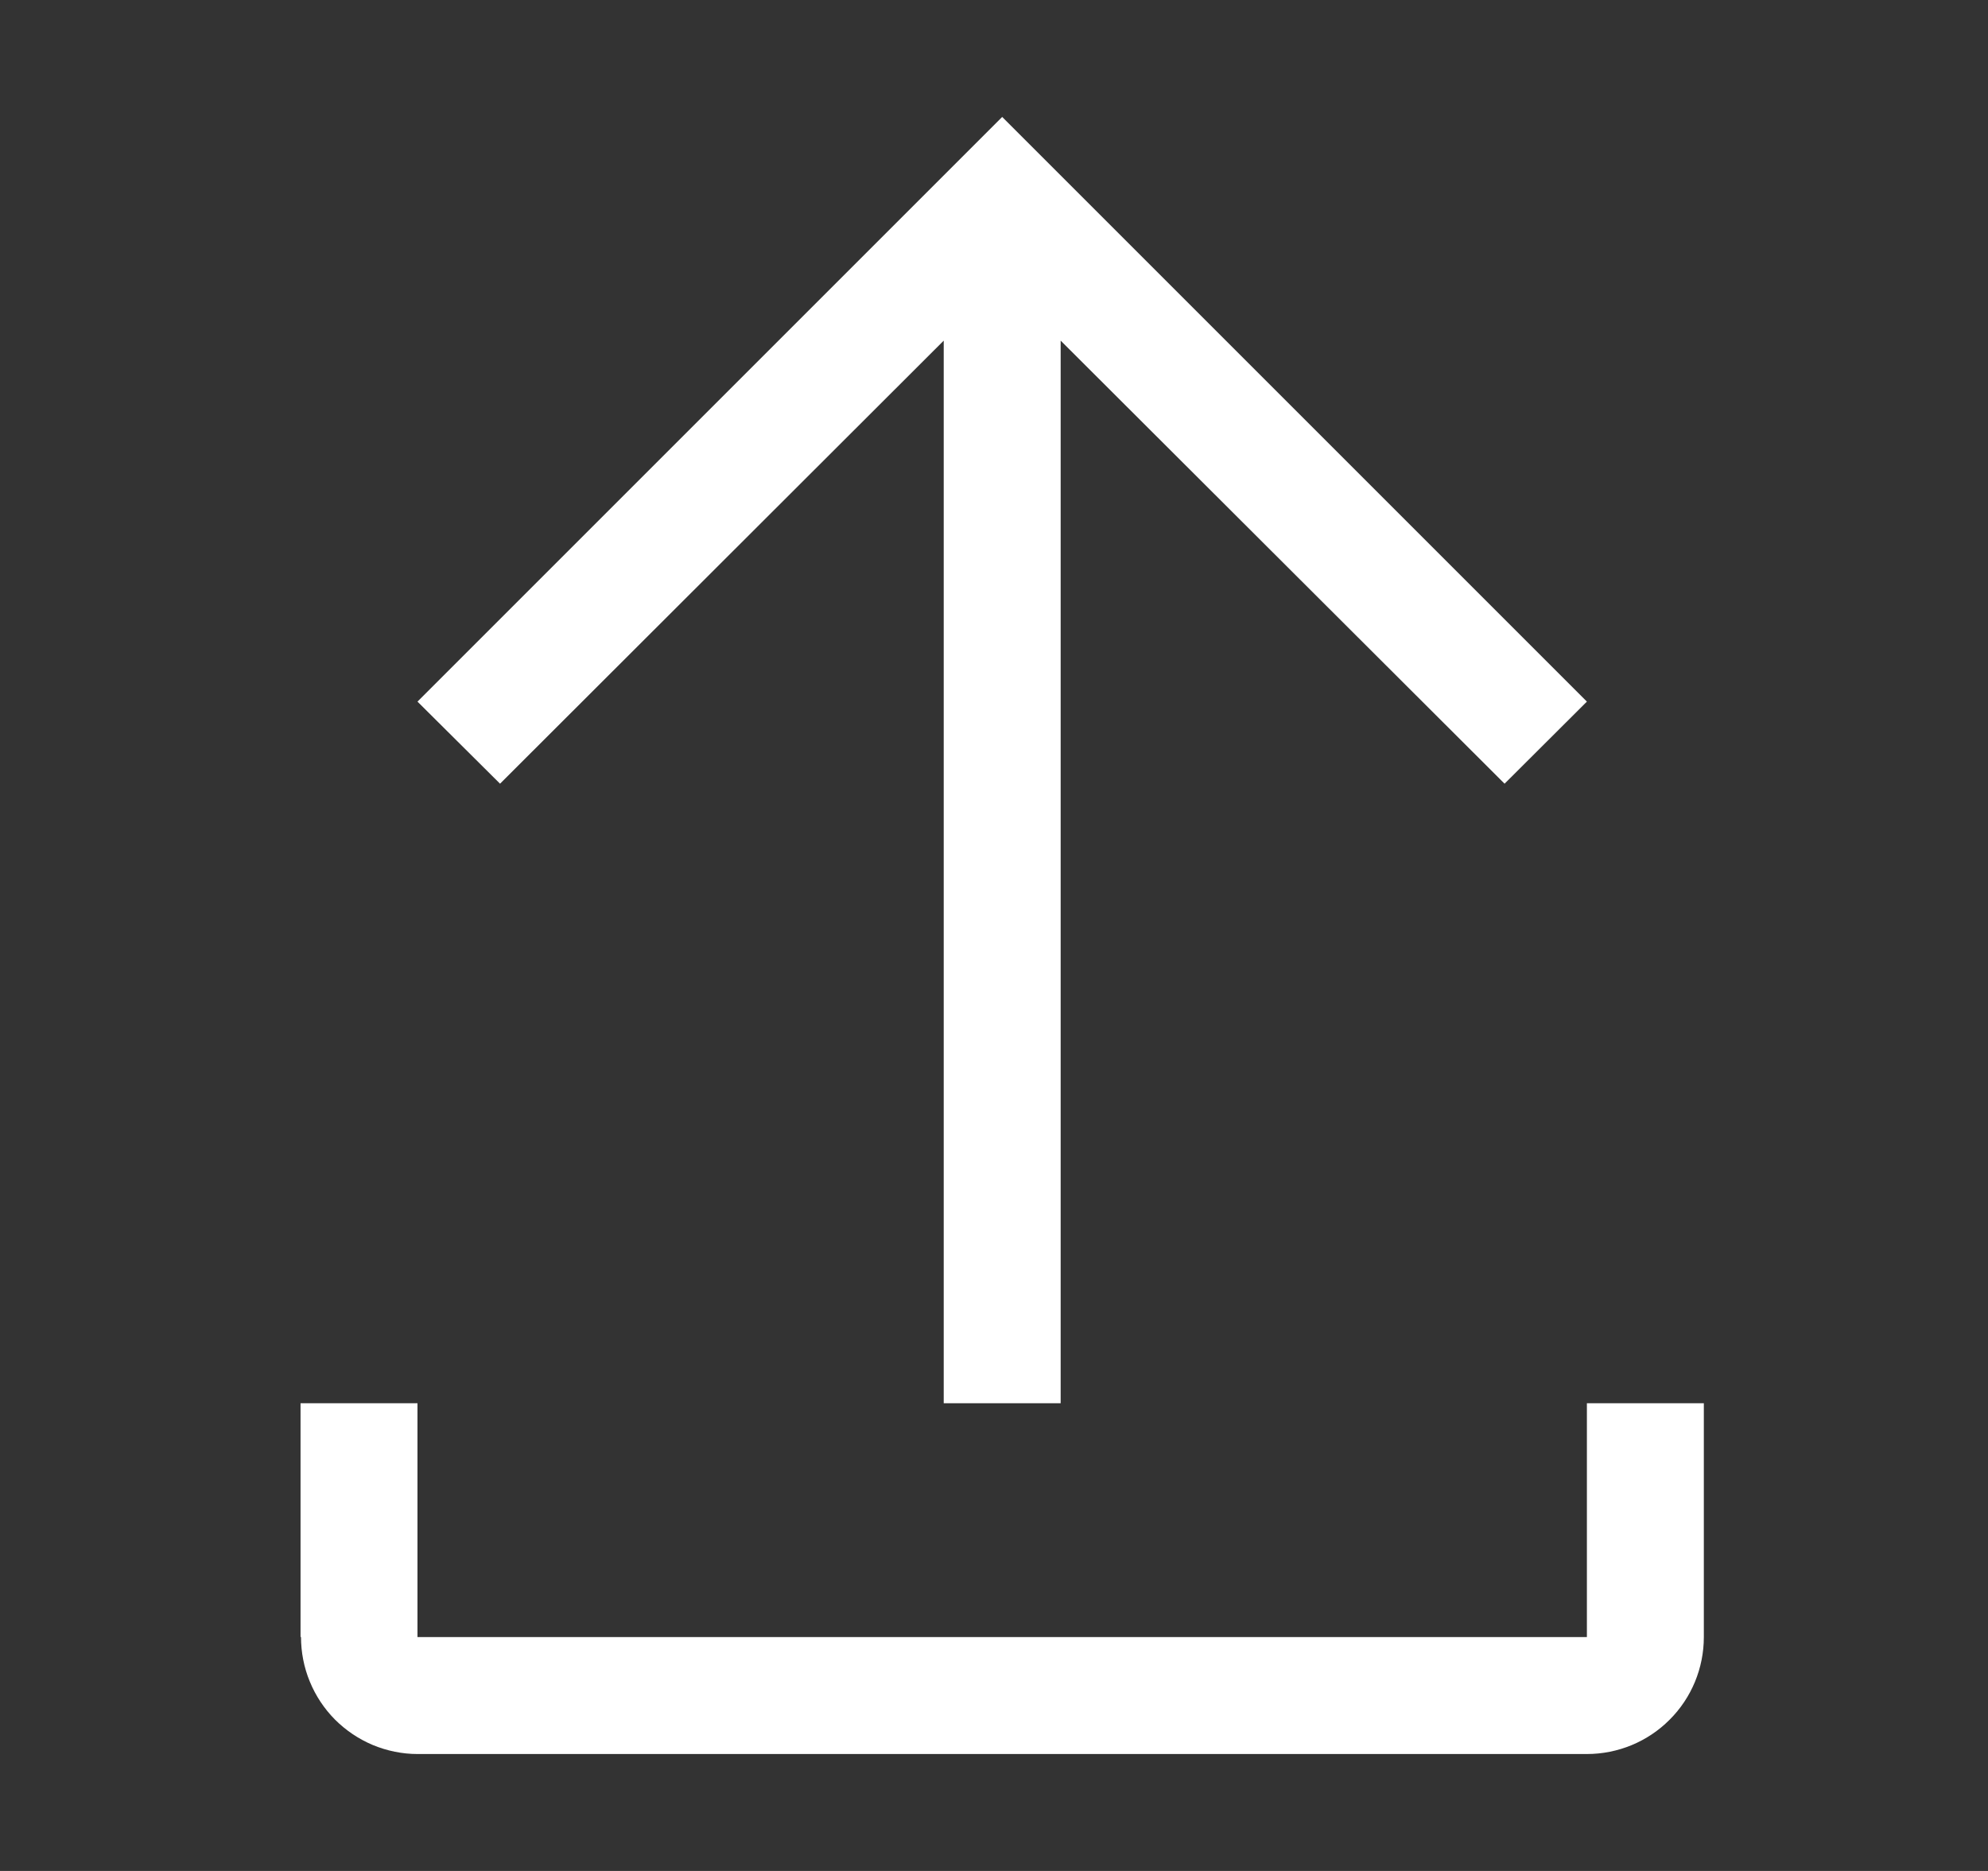
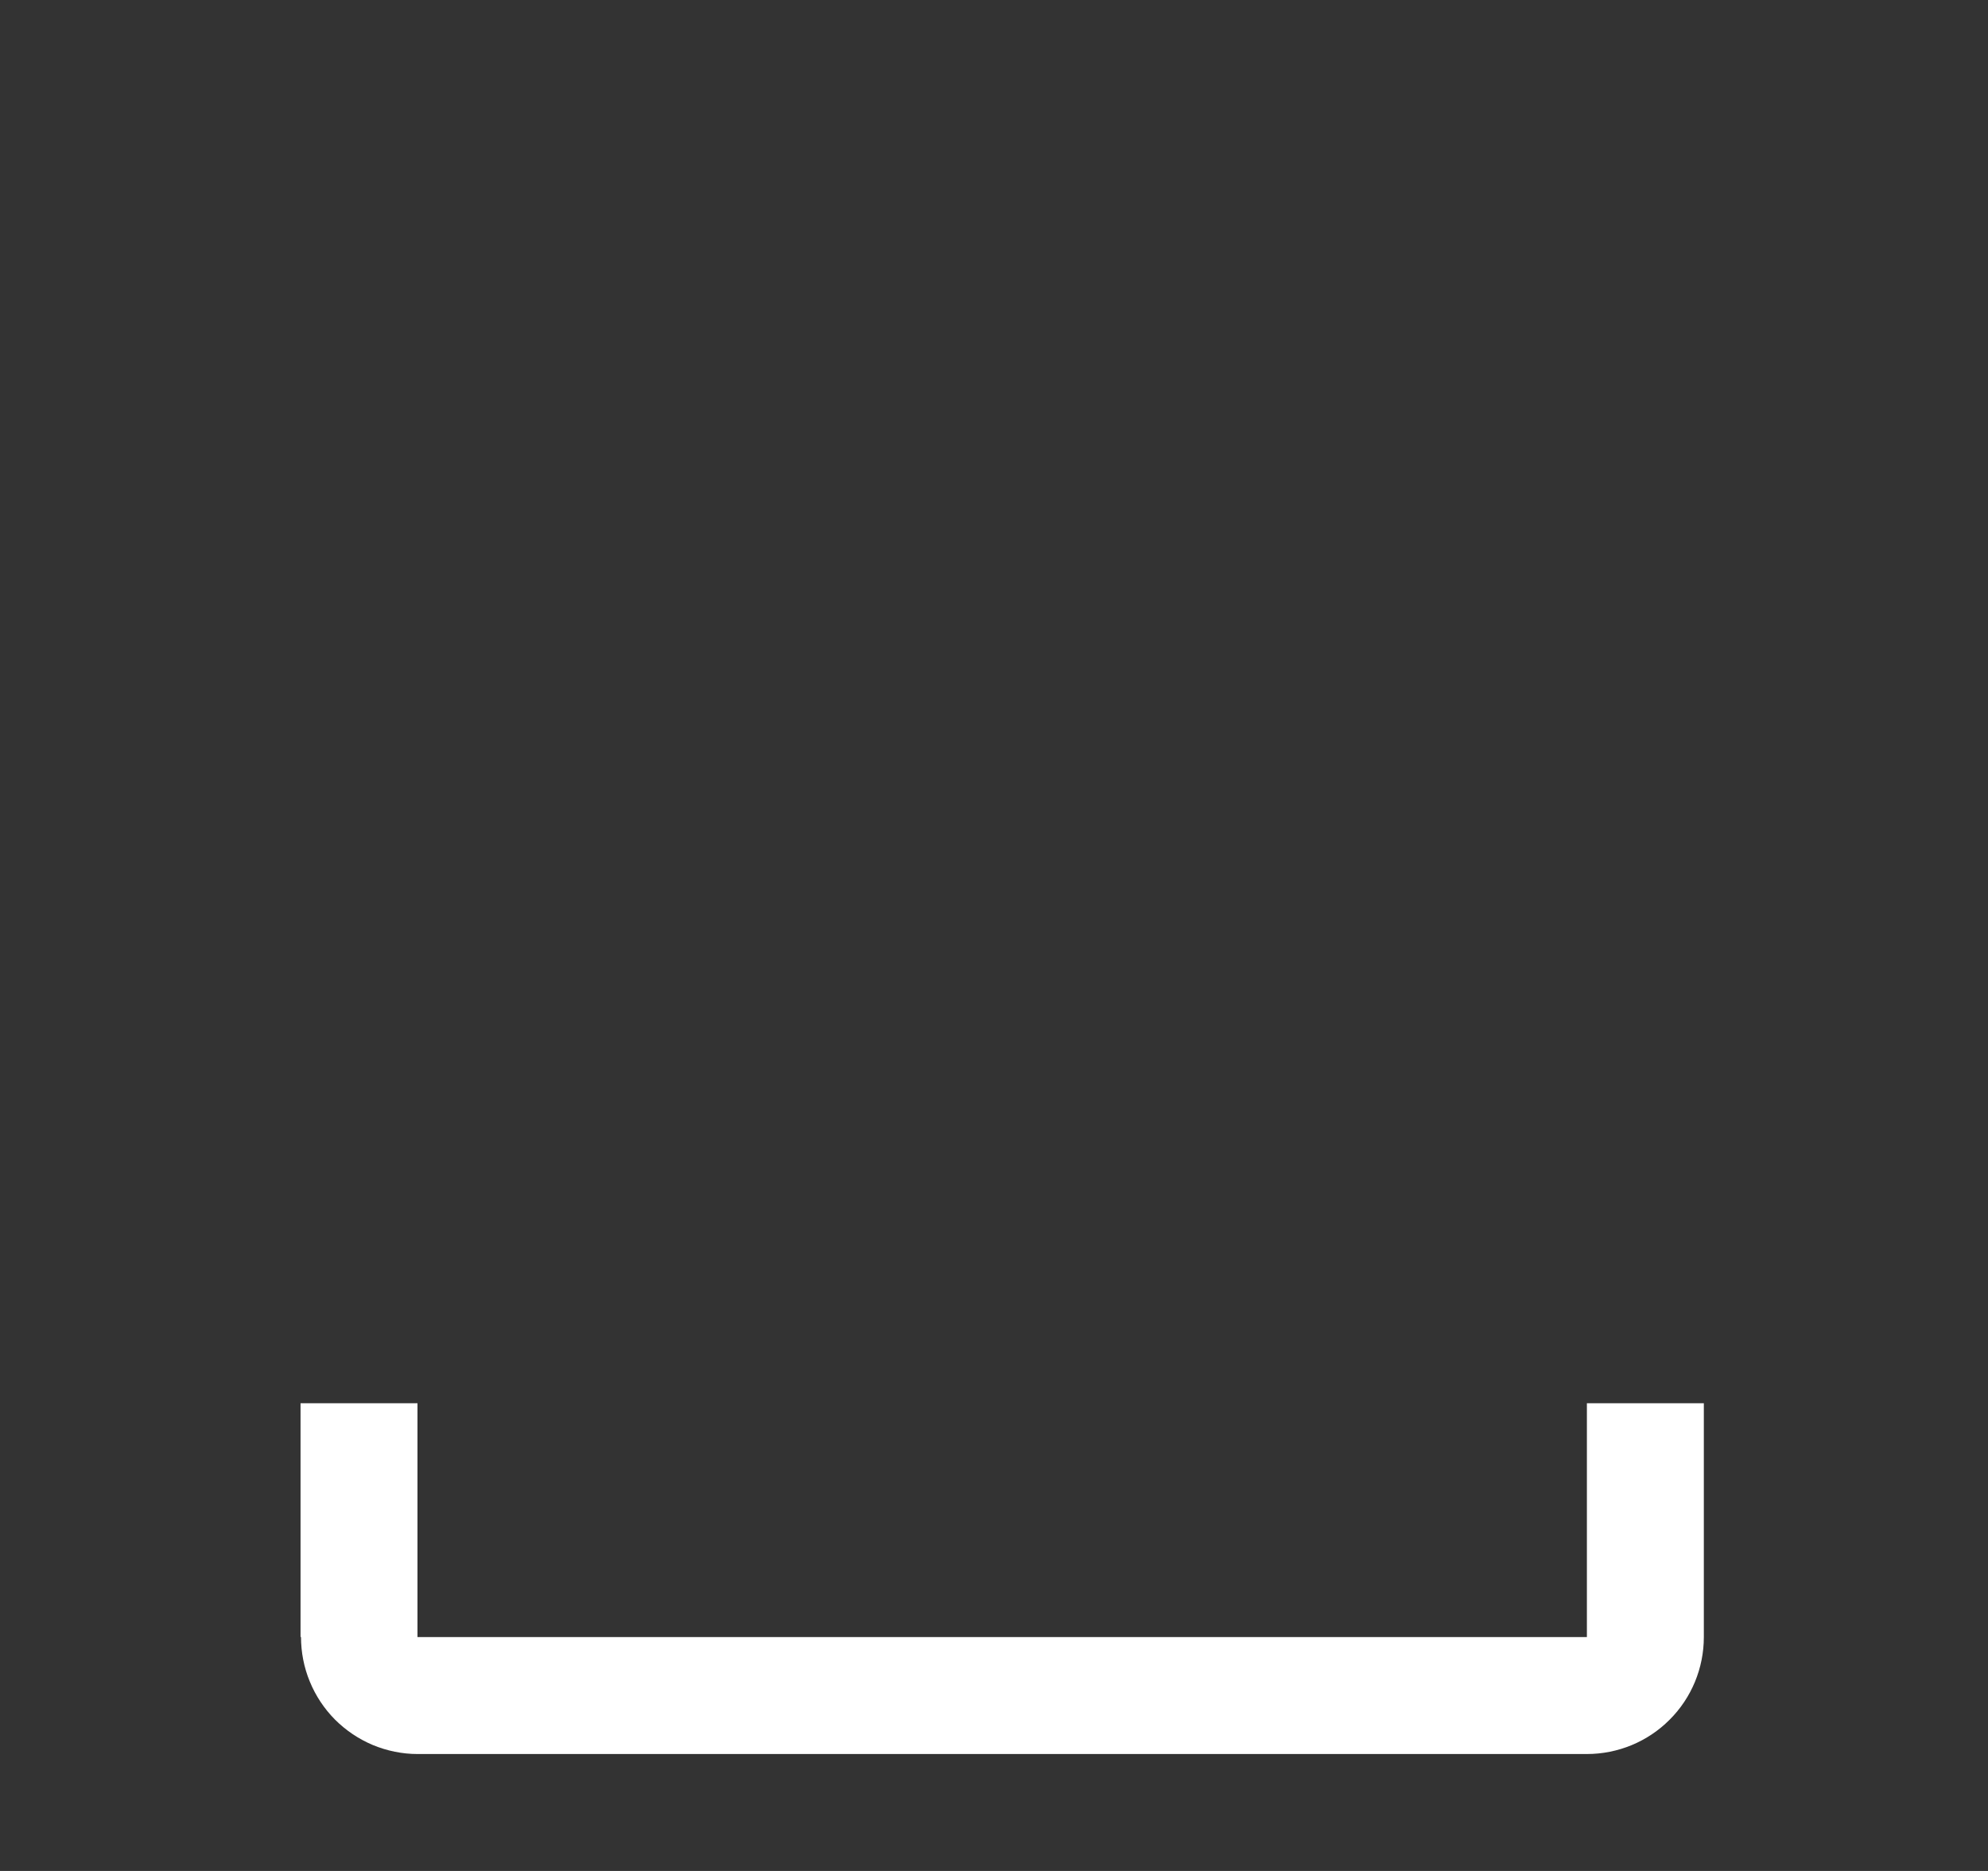
<svg xmlns="http://www.w3.org/2000/svg" width="17" height="16" viewBox="0 0 17 16" fill="none">
  <rect x="0" y="0" width="17" height="16" fill="#333333" stroke="none" />
  <path d="M13.57 12V14H3.57V12H2.57V14L2.574 13.998C2.574 14.129 2.599 14.259 2.649 14.38C2.699 14.502 2.772 14.612 2.864 14.705C2.957 14.798 3.067 14.872 3.188 14.923C3.309 14.973 3.439 15 3.57 15H13.57C13.835 15 14.09 14.895 14.277 14.707C14.465 14.52 14.57 14.265 14.57 14V12H13.57Z" fill="white" />
-   <path d="M3.57 6L4.276 6.702L8.07 2.913V12H9.07V2.913L12.866 6.702L13.57 6L8.57 1L3.57 6Z" fill="white" />
</svg>